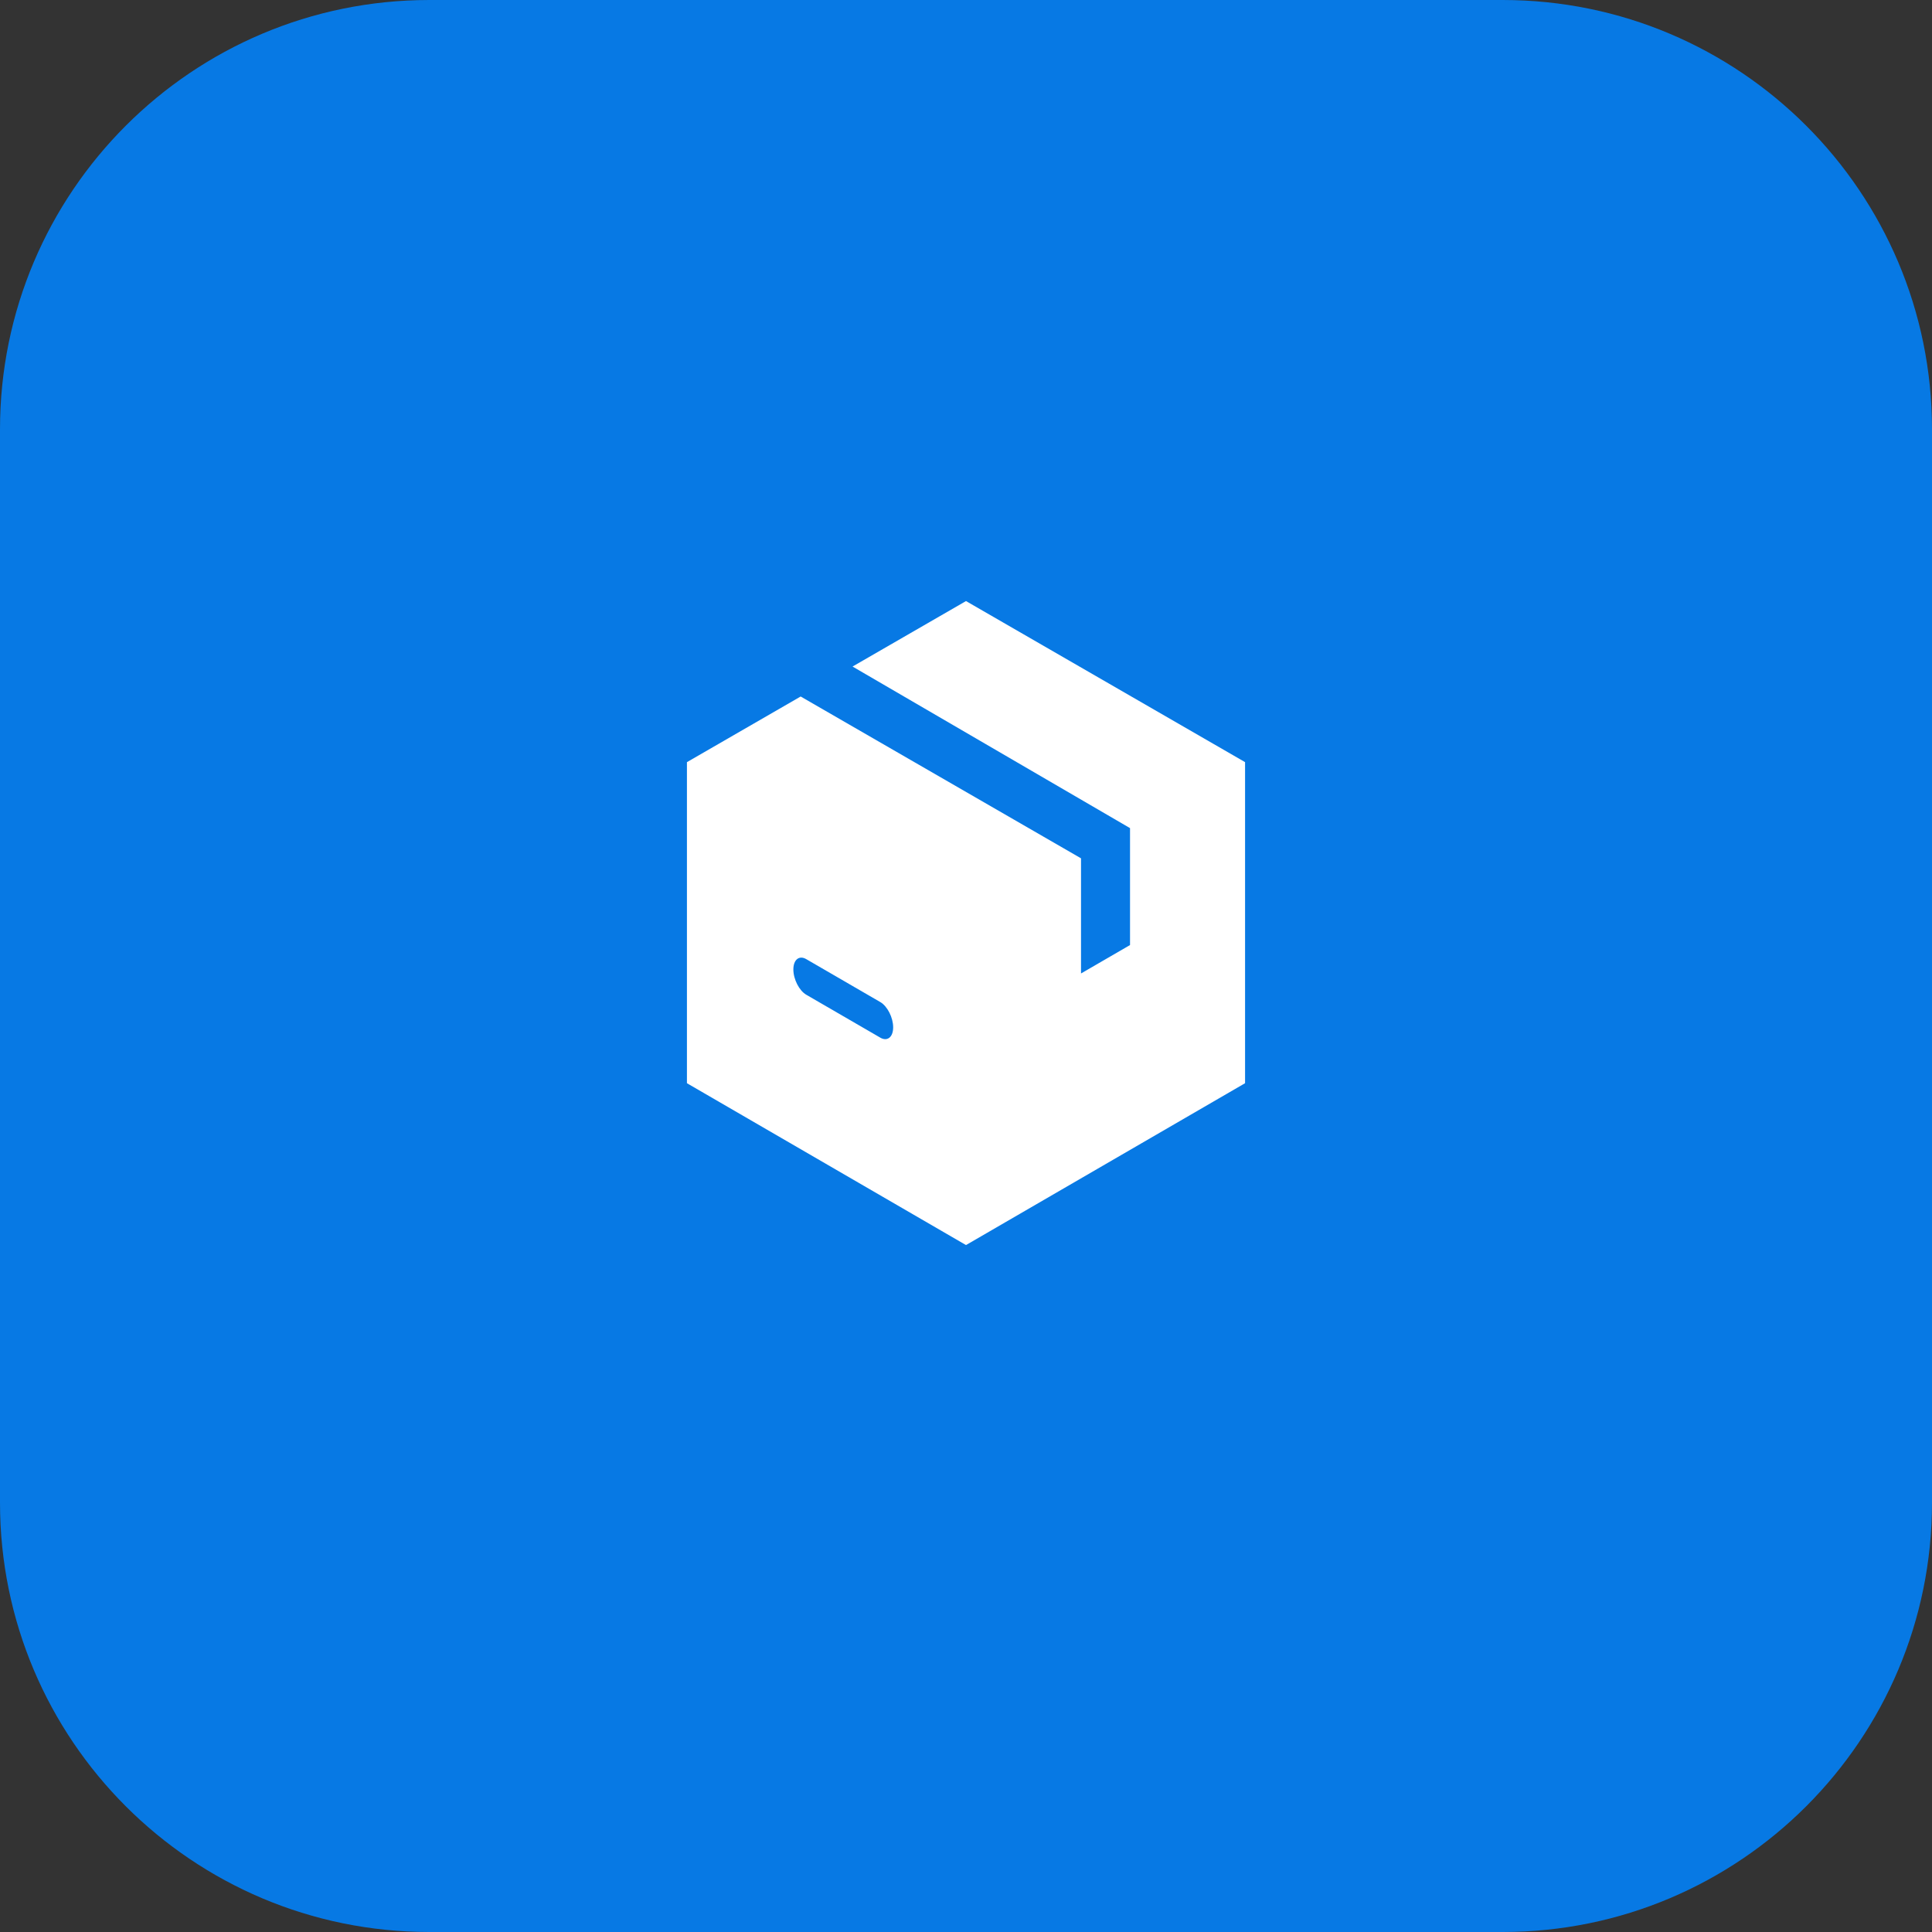
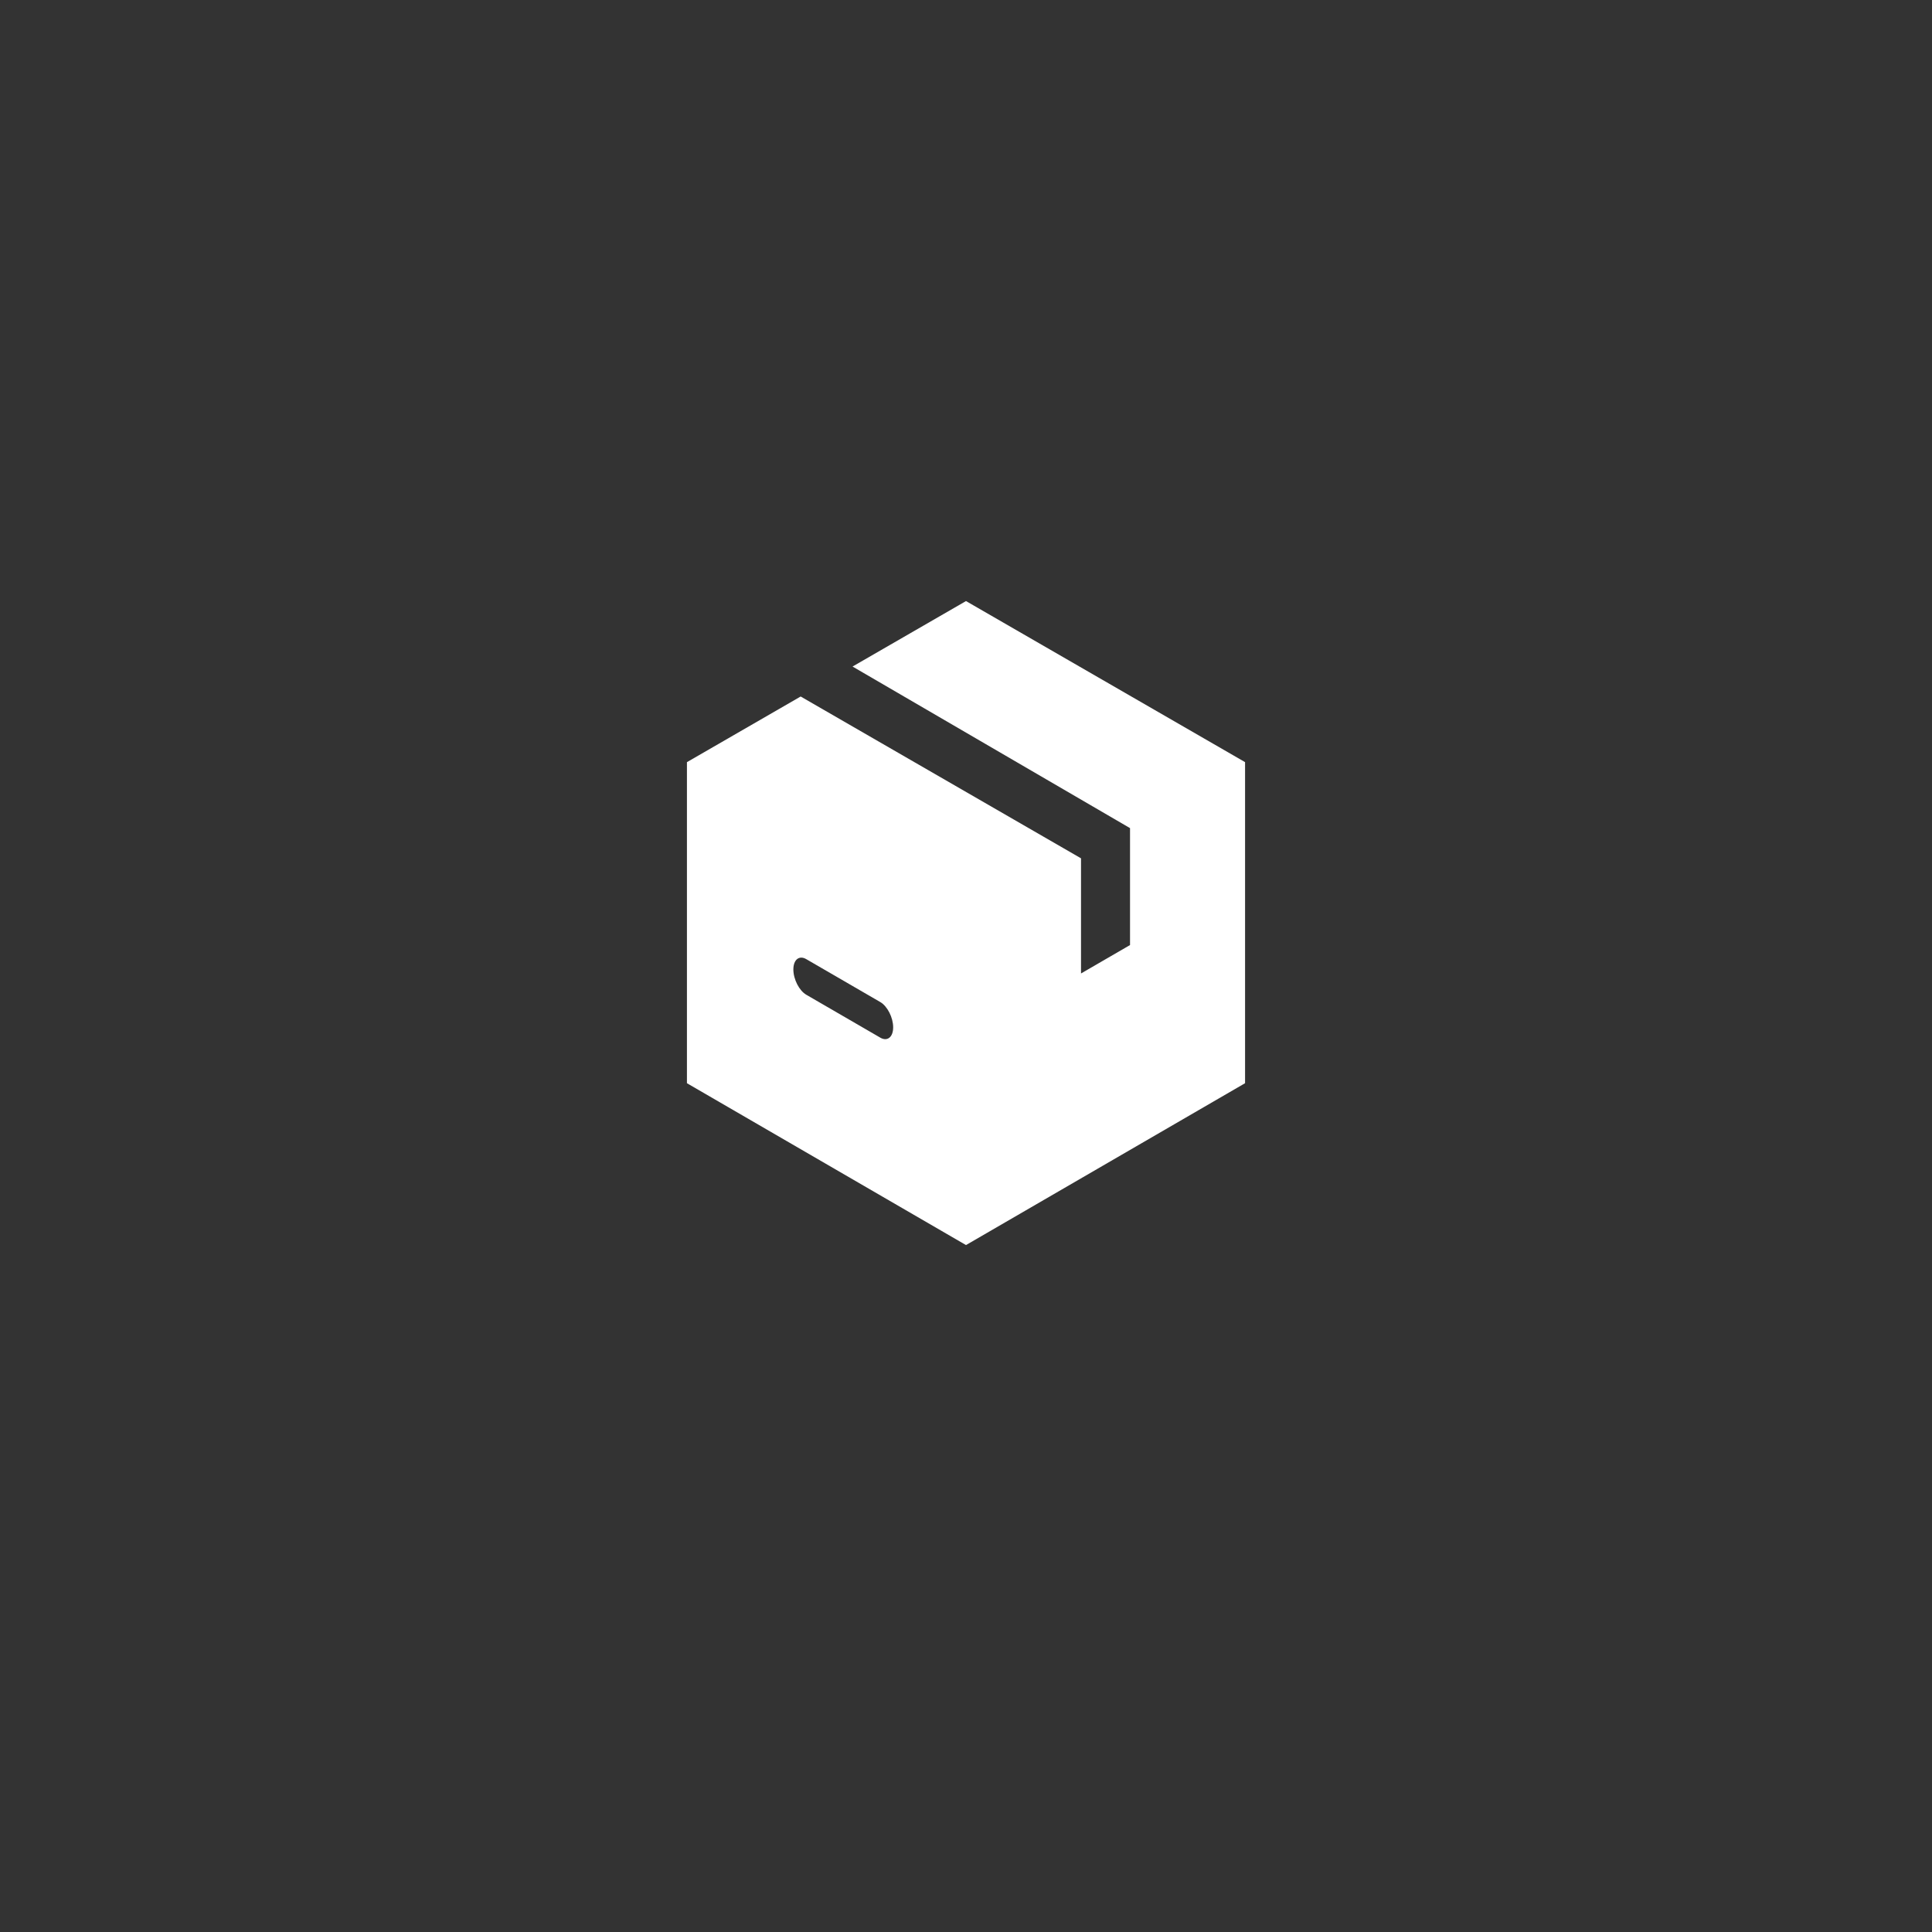
<svg xmlns="http://www.w3.org/2000/svg" preserveAspectRatio="xMidYMid meet" data-bbox="0 0 90 90" viewBox="0 0 90 90" height="90" width="90" data-type="color" aria-hidden="true">
  <rect x="0" y="0" width="90" height="90" fill="#333333" stroke="none" />
  <g>
-     <path fill="#0779E4" d="M90 20v50c0 11.046-8.954 20-20 20H20C8.954 90 0 81.046 0 70V20C0 8.954 8.954 0 20 0h50c11.046 0 20 8.954 20 20z" data-color="1" />
    <path fill="#ffffff" d="m45 28-5.285 3.05 12.926 7.527v5.447l-2.283 1.324v-5.364l-13.06-7.538L32 35.504V50.46L45 58l13-7.54V35.503L45 28zm-3.992 20.338-3.45-2c-.329-.192-.6-.72-.6-1.178 0-.455.271-.672.6-.48l3.45 2c.328.19.599.72.599 1.177 0 .455-.27.672-.6.481z" data-color="2" />
  </g>
</svg>